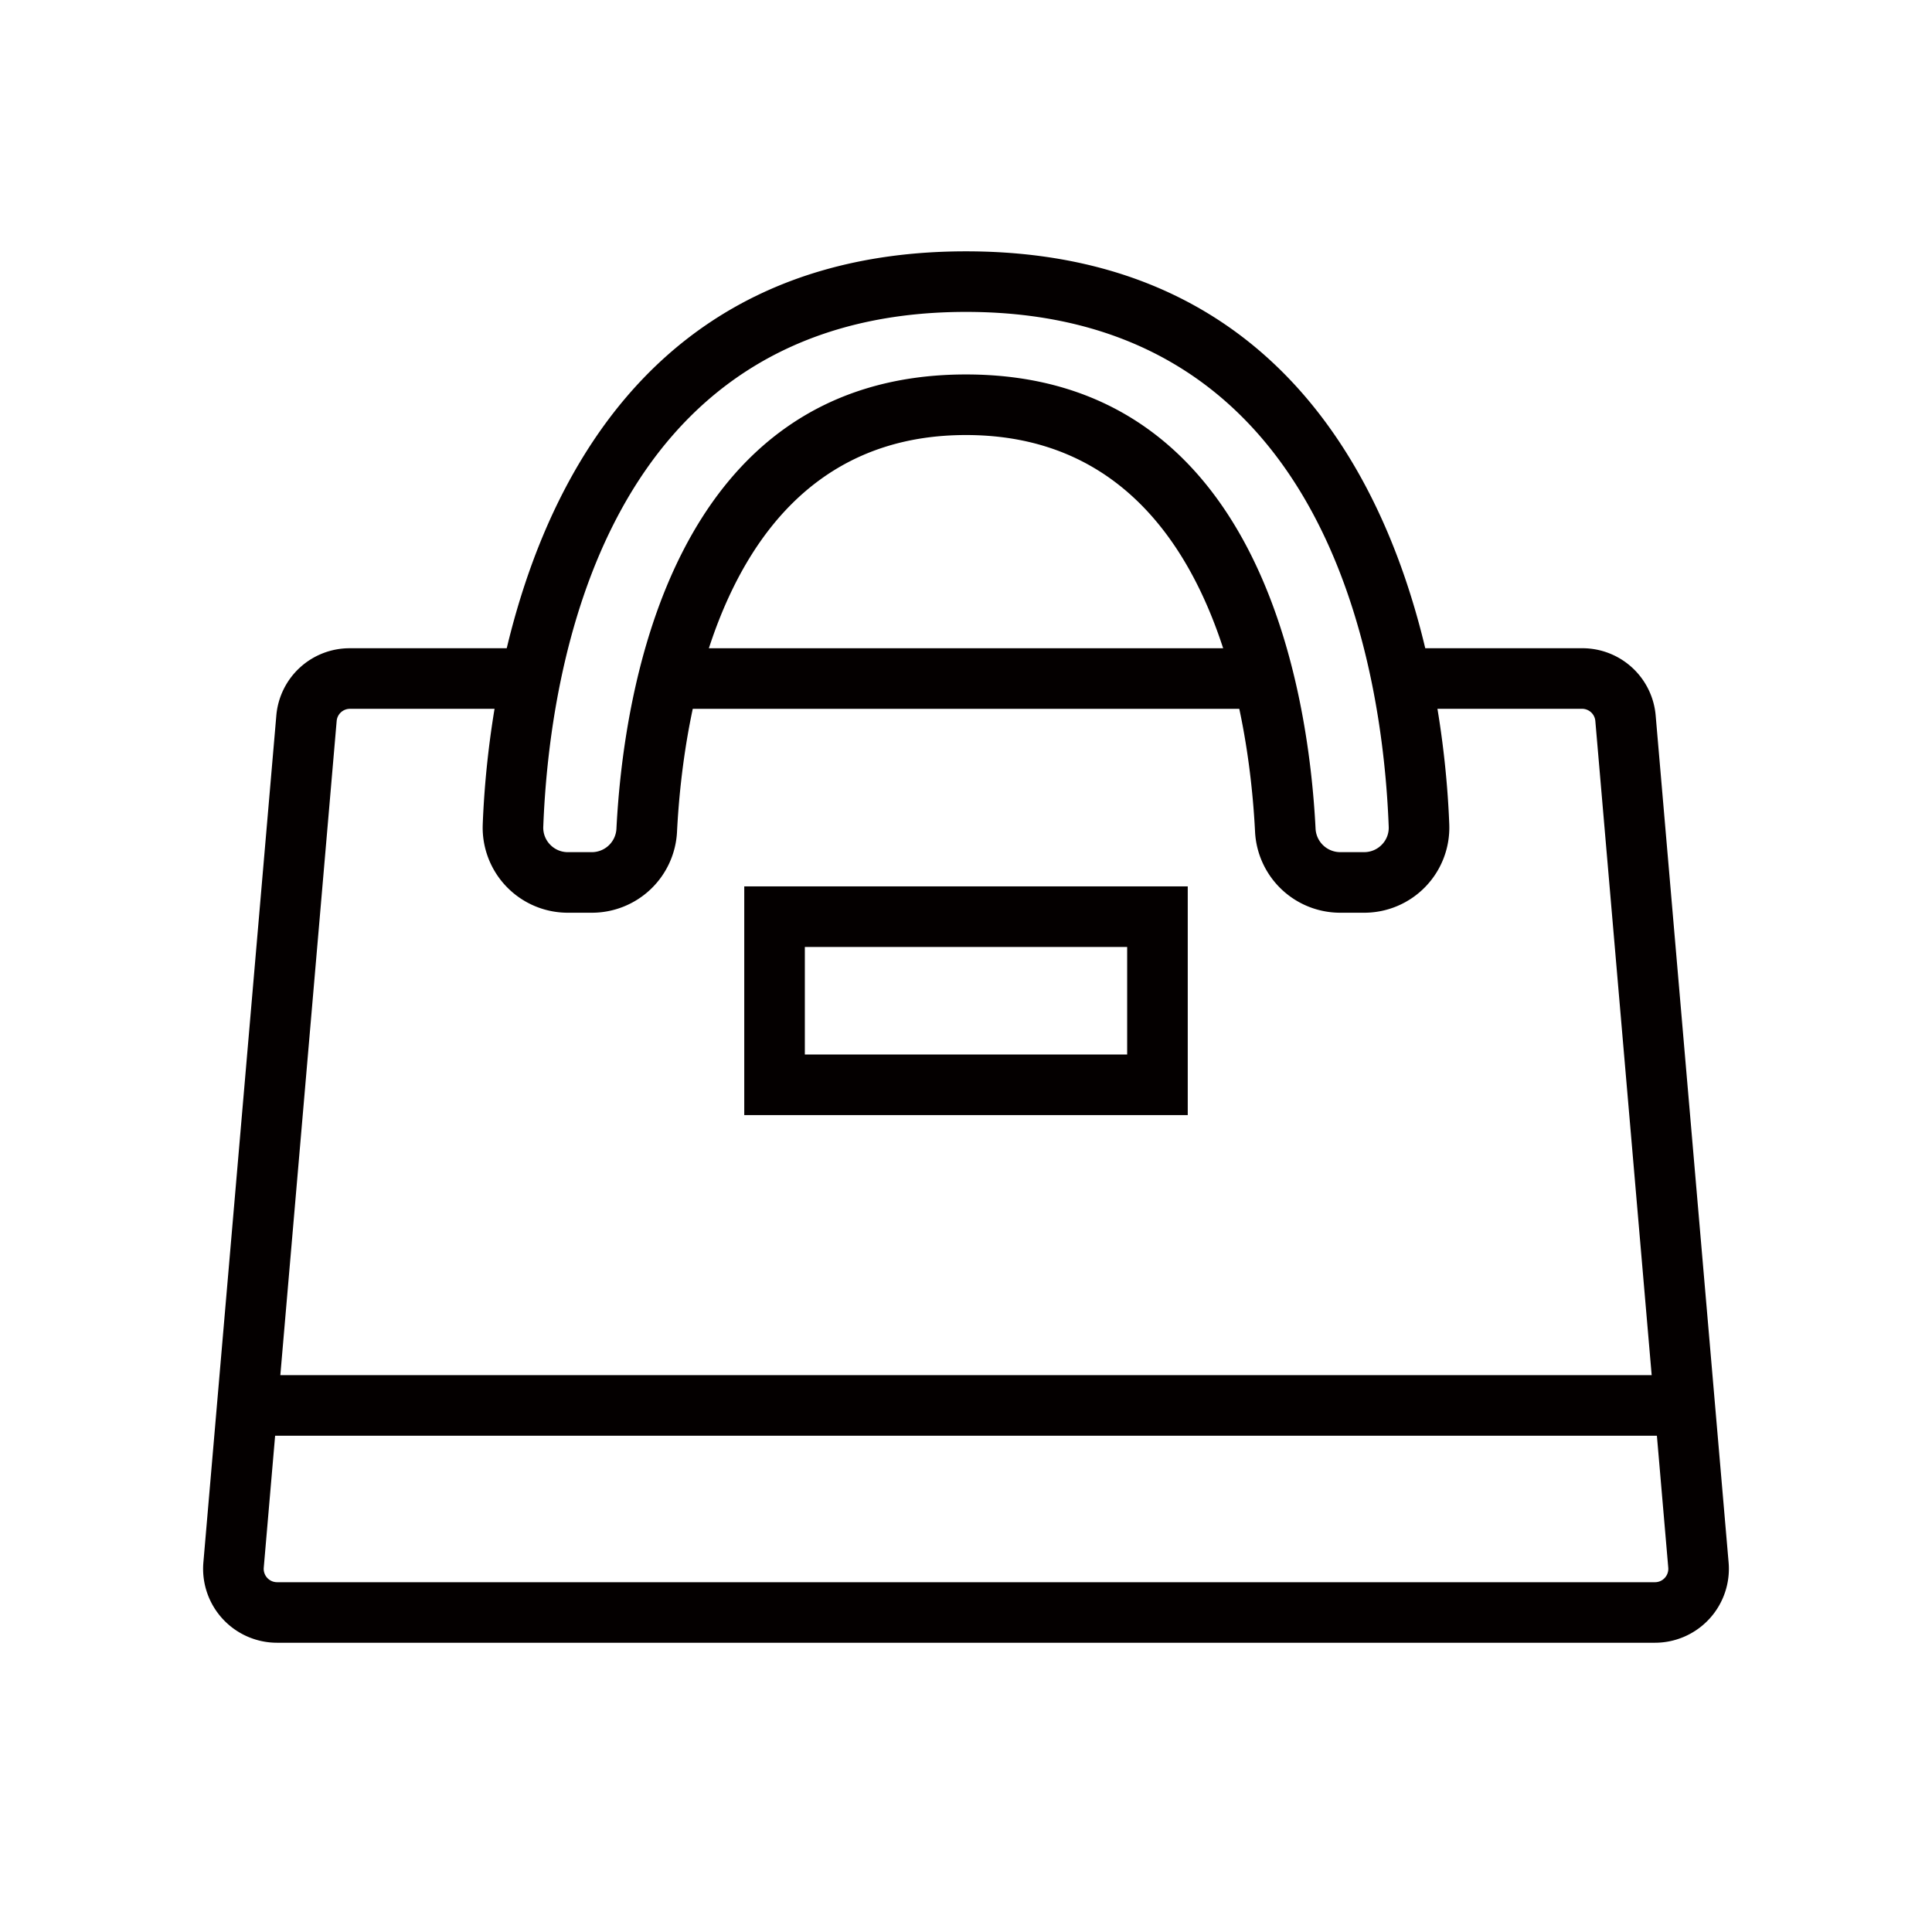
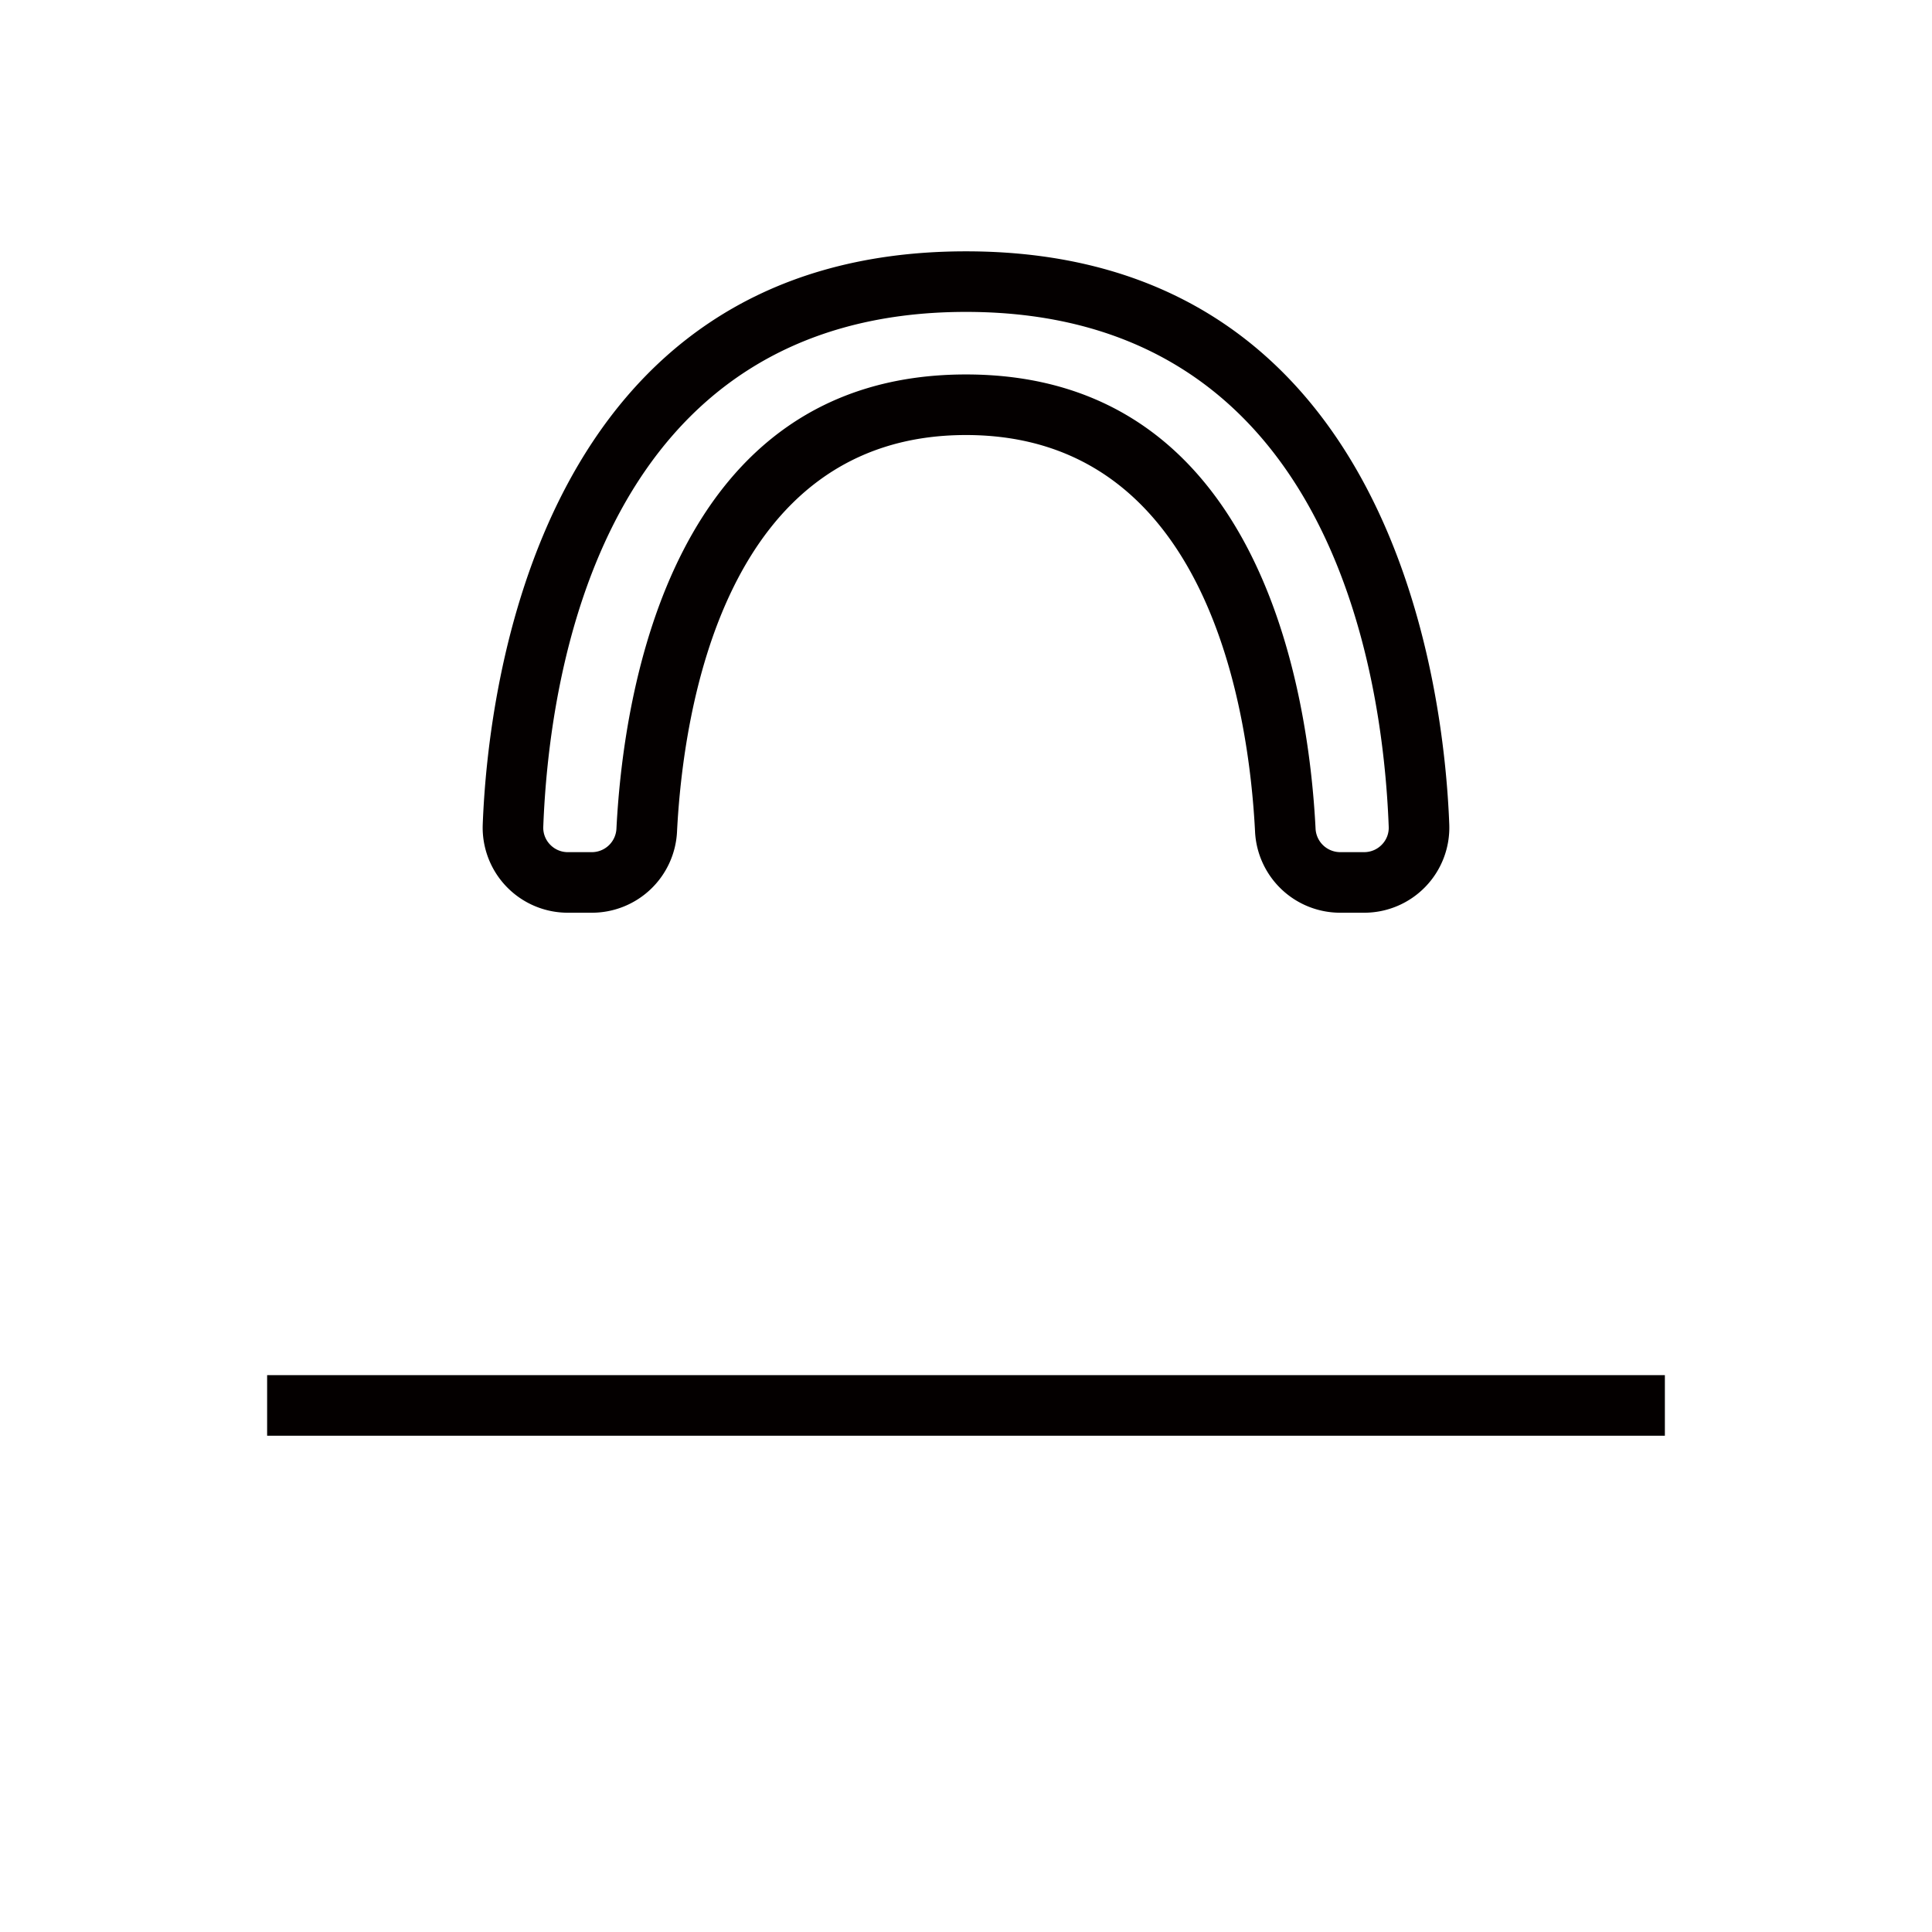
<svg xmlns="http://www.w3.org/2000/svg" height="45mm" viewBox="0 0 127.559 127.559" width="45mm">
  <g fill="#040000">
    <path d="m90.065 60.262h-1.582a5.629 5.629 0 0 1 -5.619-5.351c-.4-7.874-3.061-26.188-19.085-26.188s-18.679 18.314-19.079 26.188a5.627 5.627 0 0 1 -5.618 5.351h-1.588a5.62 5.62 0 0 1 -5.622-5.826c.336-8.878 3.629-37.842 31.907-37.842s31.573 28.965 31.908 37.842a5.62 5.62 0 0 1 -5.622 5.826zm-26.286-35.539c19.456 0 22.622 20.969 23.08 29.985a1.631 1.631 0 0 0 1.624 1.554h1.582a1.615 1.615 0 0 0 1.175-.5 1.588 1.588 0 0 0 .449-1.175c-.385-10.222-3.876-33.994-27.91-33.994s-27.523 23.773-27.91 33.994a1.6 1.6 0 0 0 .45 1.176 1.616 1.616 0 0 0 1.175.5h1.583a1.629 1.629 0 0 0 1.623-1.555c.458-9.016 3.624-29.985 23.079-29.985z" />
    <path d="m17.637 90.793h92.285v4h-92.285z" />
-     <path d="m78.42 73.623h-29.281v-15.1h29.281zm-25.281-4h21.281v-7.1h-21.281z" />
-     <path d="m109.267 108.461h-90.974a4.883 4.883 0 0 1 -4.865-5.3l4.815-55.9a4.854 4.854 0 0 1 4.864-4.461h11.914v4h-11.914a.878.878 0 0 0 -.879.807l-4.814 55.9a.883.883 0 0 0 .879.957h90.974a.87.87 0 0 0 .649-.286.88.88 0 0 0 .23-.672l-4.815-55.9a.878.878 0 0 0 -.879-.807h-11.914v-4h11.914a4.854 4.854 0 0 1 4.864 4.462l4.814 55.9a4.882 4.882 0 0 1 -4.863 5.3z" />
-     <path d="m44.15 42.8h39.258v4h-39.258z" />
  </g>
</svg>